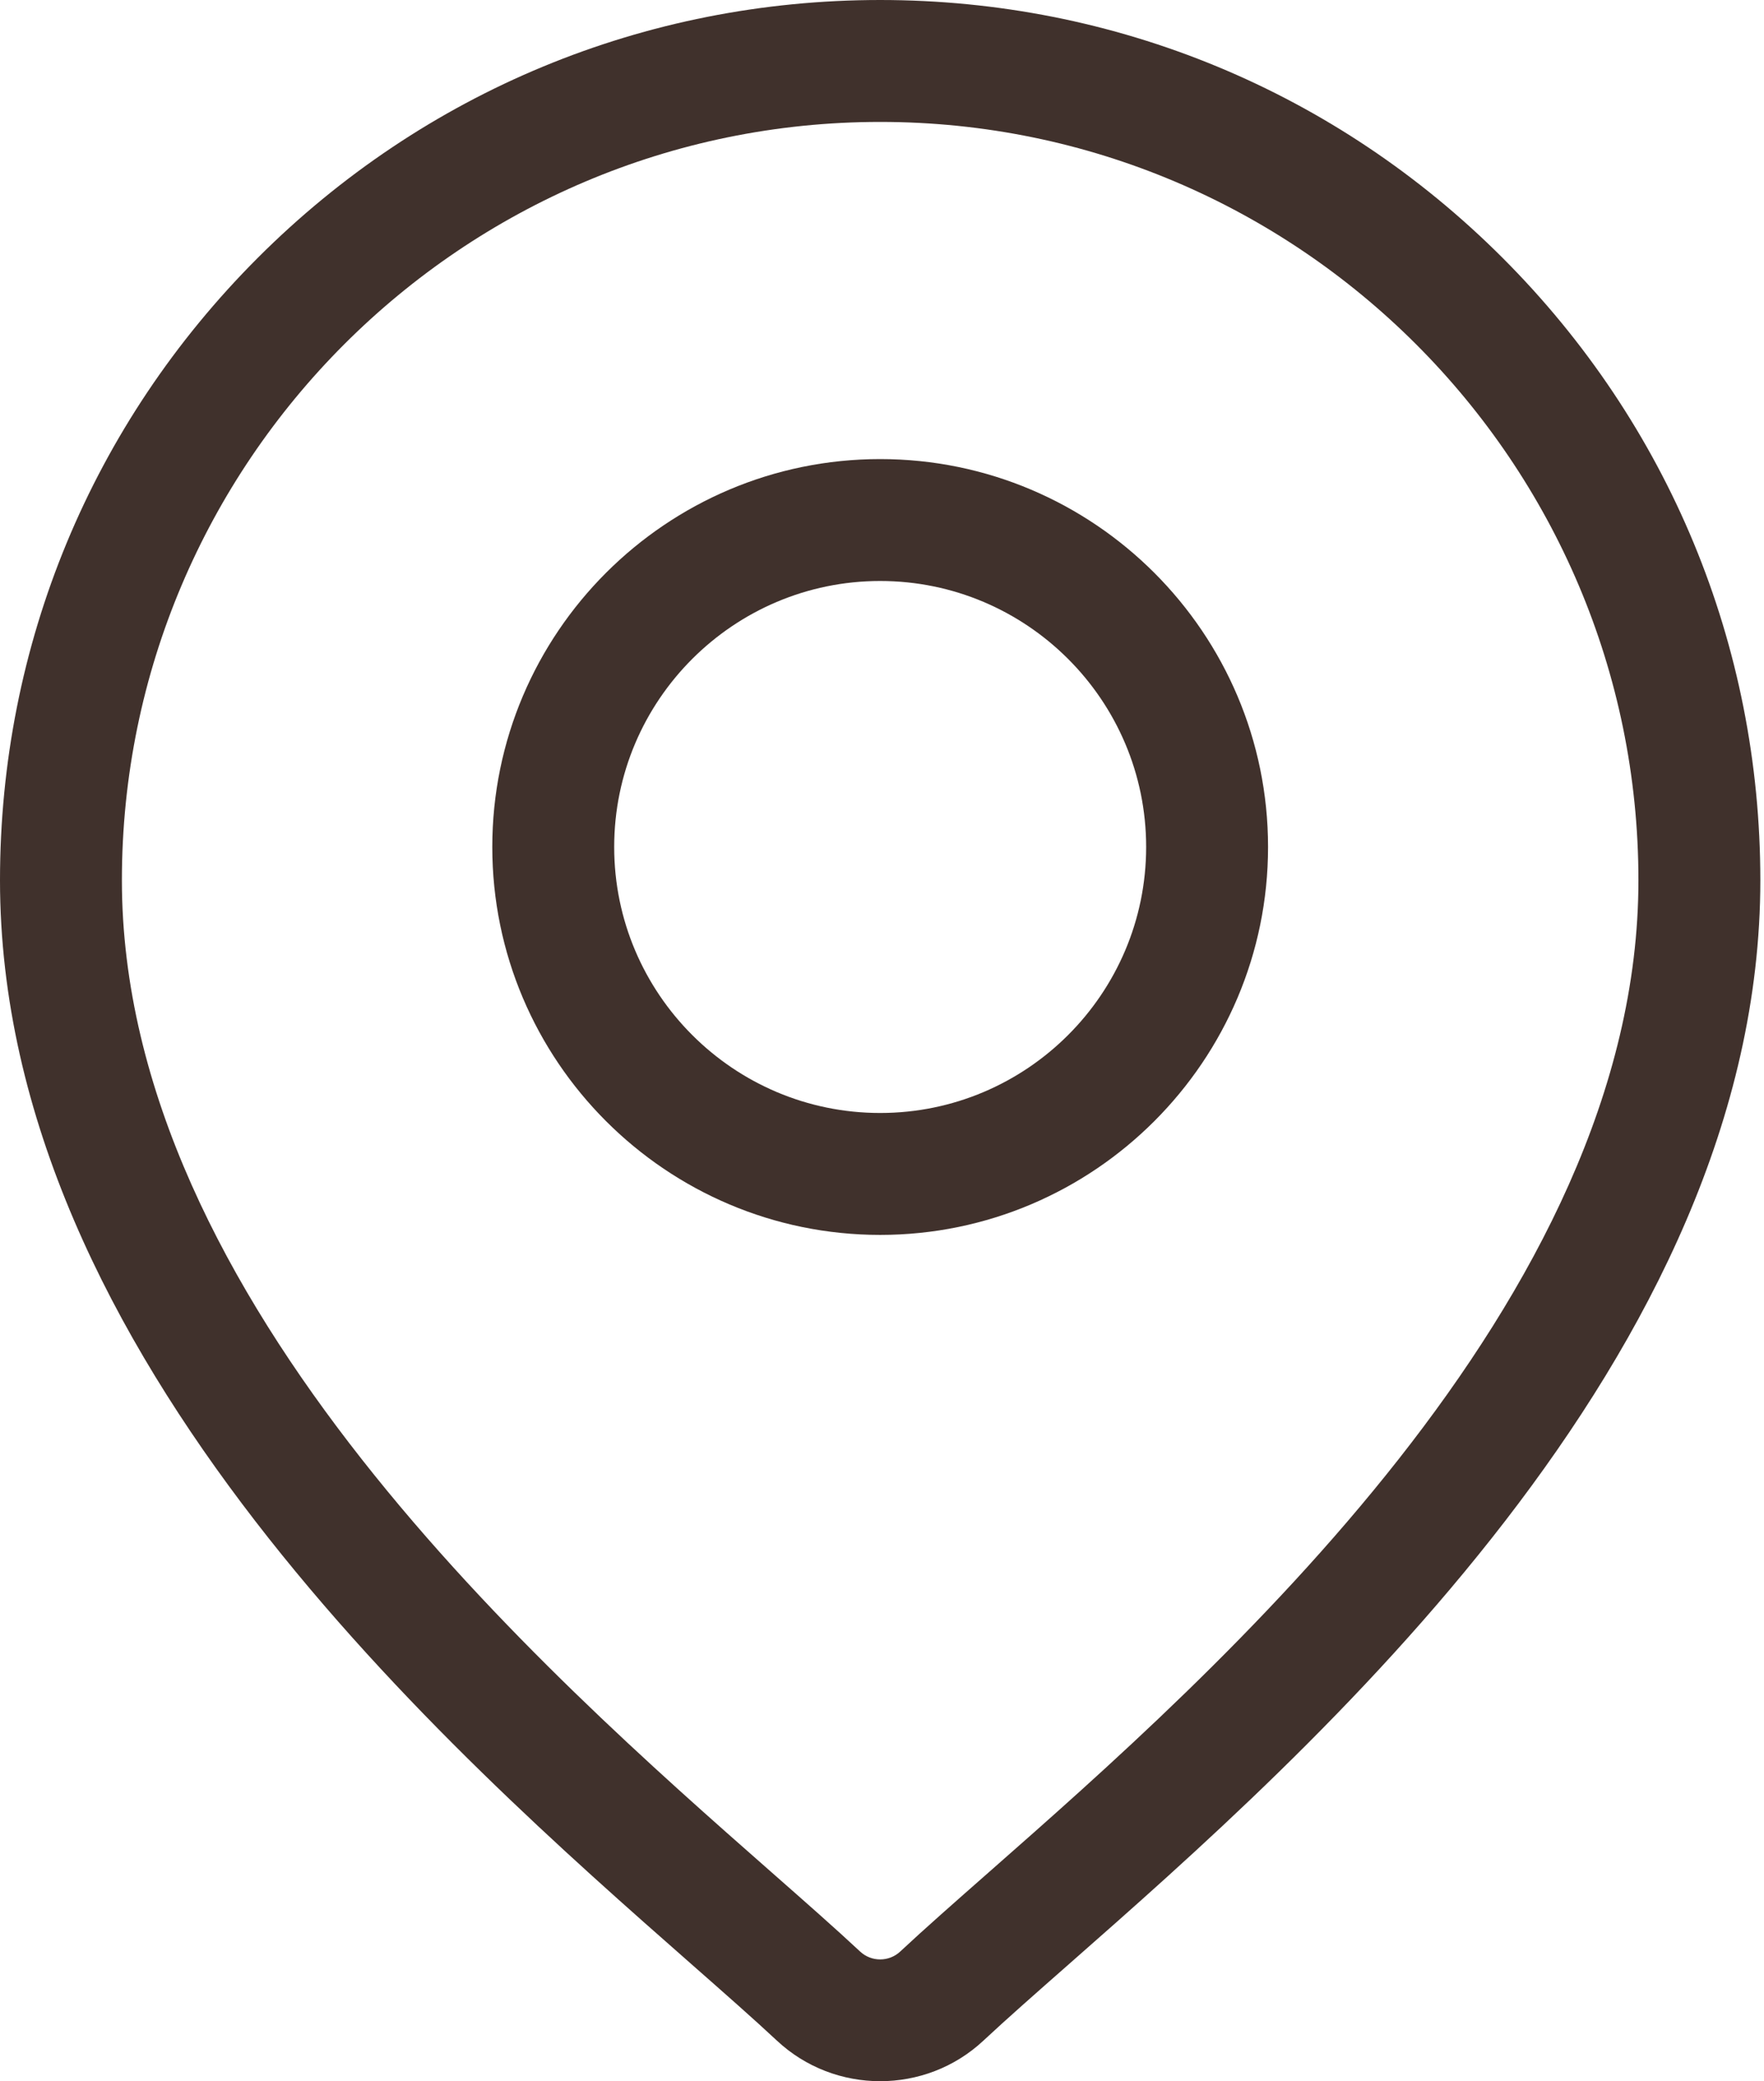
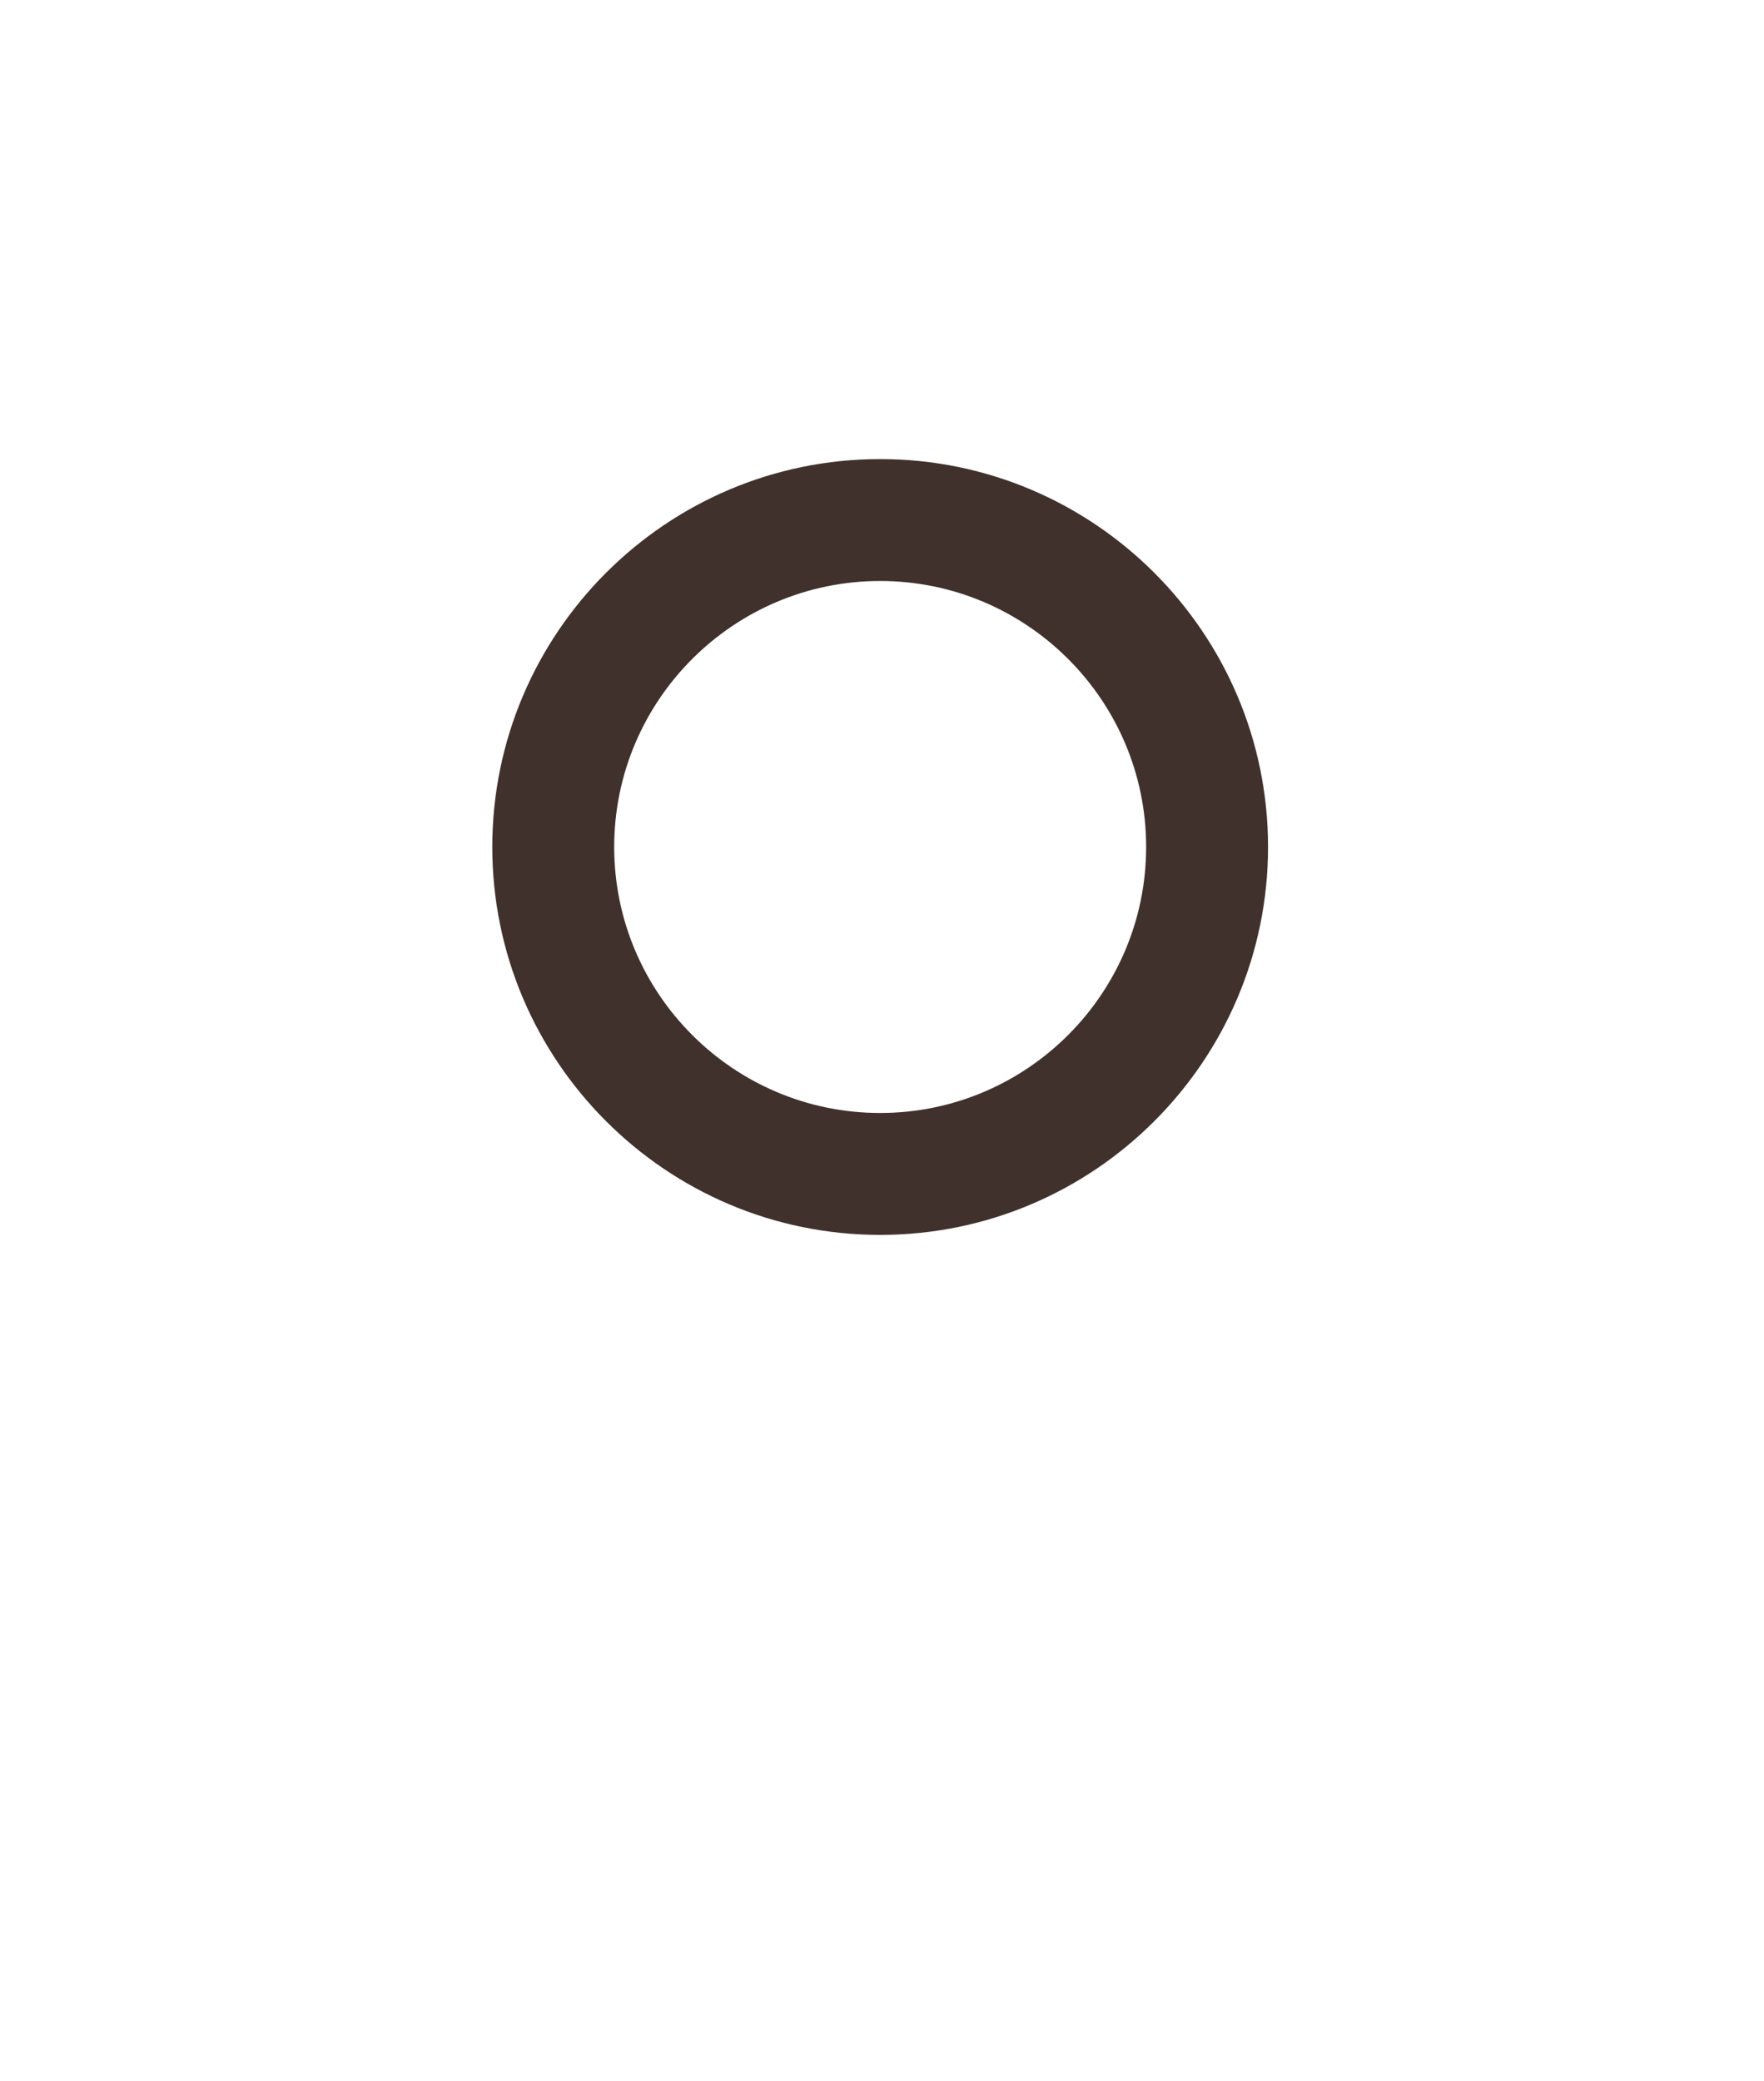
<svg xmlns="http://www.w3.org/2000/svg" width="434" height="512" viewBox="0 0 434 512" fill="none">
-   <path d="M369.673 63.426C328.773 22.525 274.392 0 216.55 0C158.708 0 104.326 22.525 63.426 63.426C22.525 104.328 0 158.708 0 216.549C0 333.561 110.638 430.886 170.077 483.172C178.337 490.438 185.47 496.713 191.153 502.021C198.273 508.672 207.412 511.998 216.549 511.998C225.688 511.998 234.825 508.672 241.946 502.021C247.629 496.712 254.762 490.438 263.022 483.172C322.461 430.885 433.099 333.561 433.099 216.549C433.098 158.708 410.574 104.328 369.673 63.426ZM243.212 460.654C234.771 468.079 227.482 474.492 221.472 480.105C218.711 482.682 214.387 482.683 211.625 480.105C205.616 474.49 198.326 468.078 189.885 460.653C134.005 411.498 29.99 319.999 29.99 216.55C29.99 113.682 113.679 29.993 216.548 29.993C319.416 29.993 403.105 113.682 403.105 216.55C403.106 319.999 299.092 411.498 243.212 460.654Z" fill="#40312C" />
  <path d="M216.55 112.938C163.929 112.938 121.119 155.747 121.119 208.368C121.119 260.989 163.929 303.798 216.55 303.798C269.171 303.798 311.98 260.989 311.98 208.368C311.98 155.747 269.171 112.938 216.55 112.938ZM216.55 273.805C180.467 273.805 151.111 244.449 151.111 208.367C151.111 172.285 180.467 142.929 216.55 142.929C252.633 142.929 281.988 172.285 281.988 208.367C281.988 244.449 252.633 273.805 216.55 273.805Z" fill="#40312C" />
</svg>